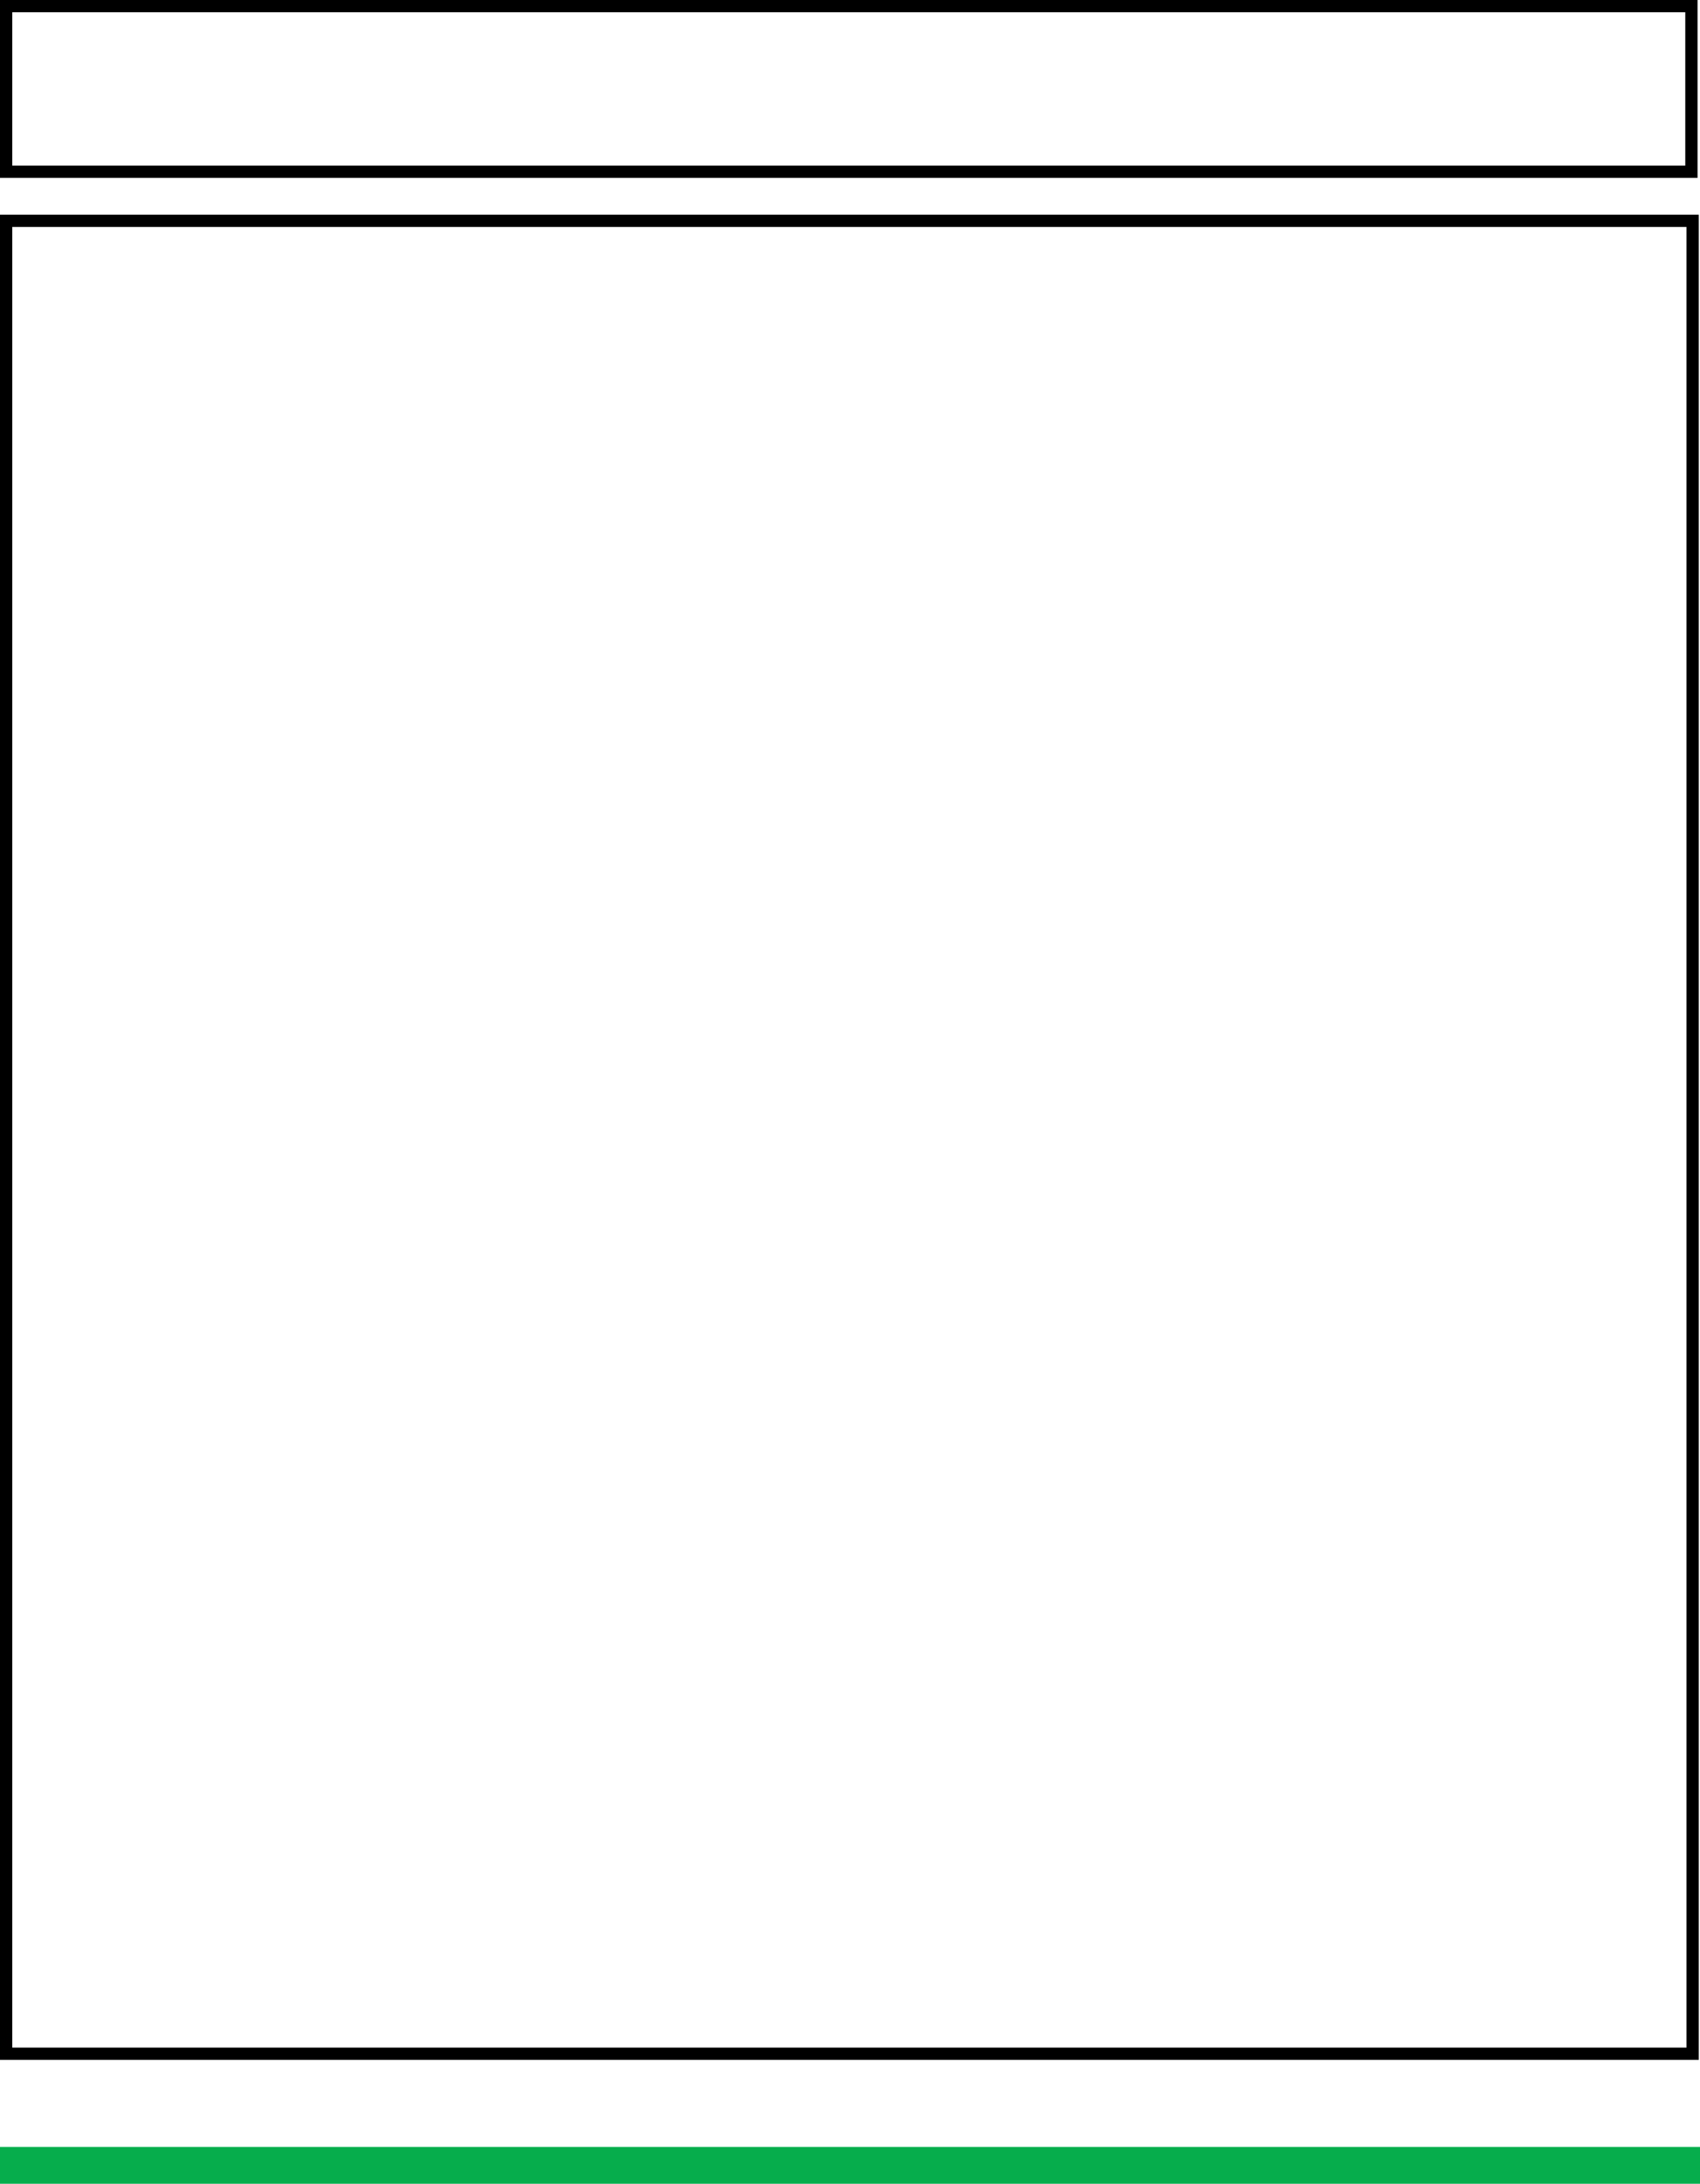
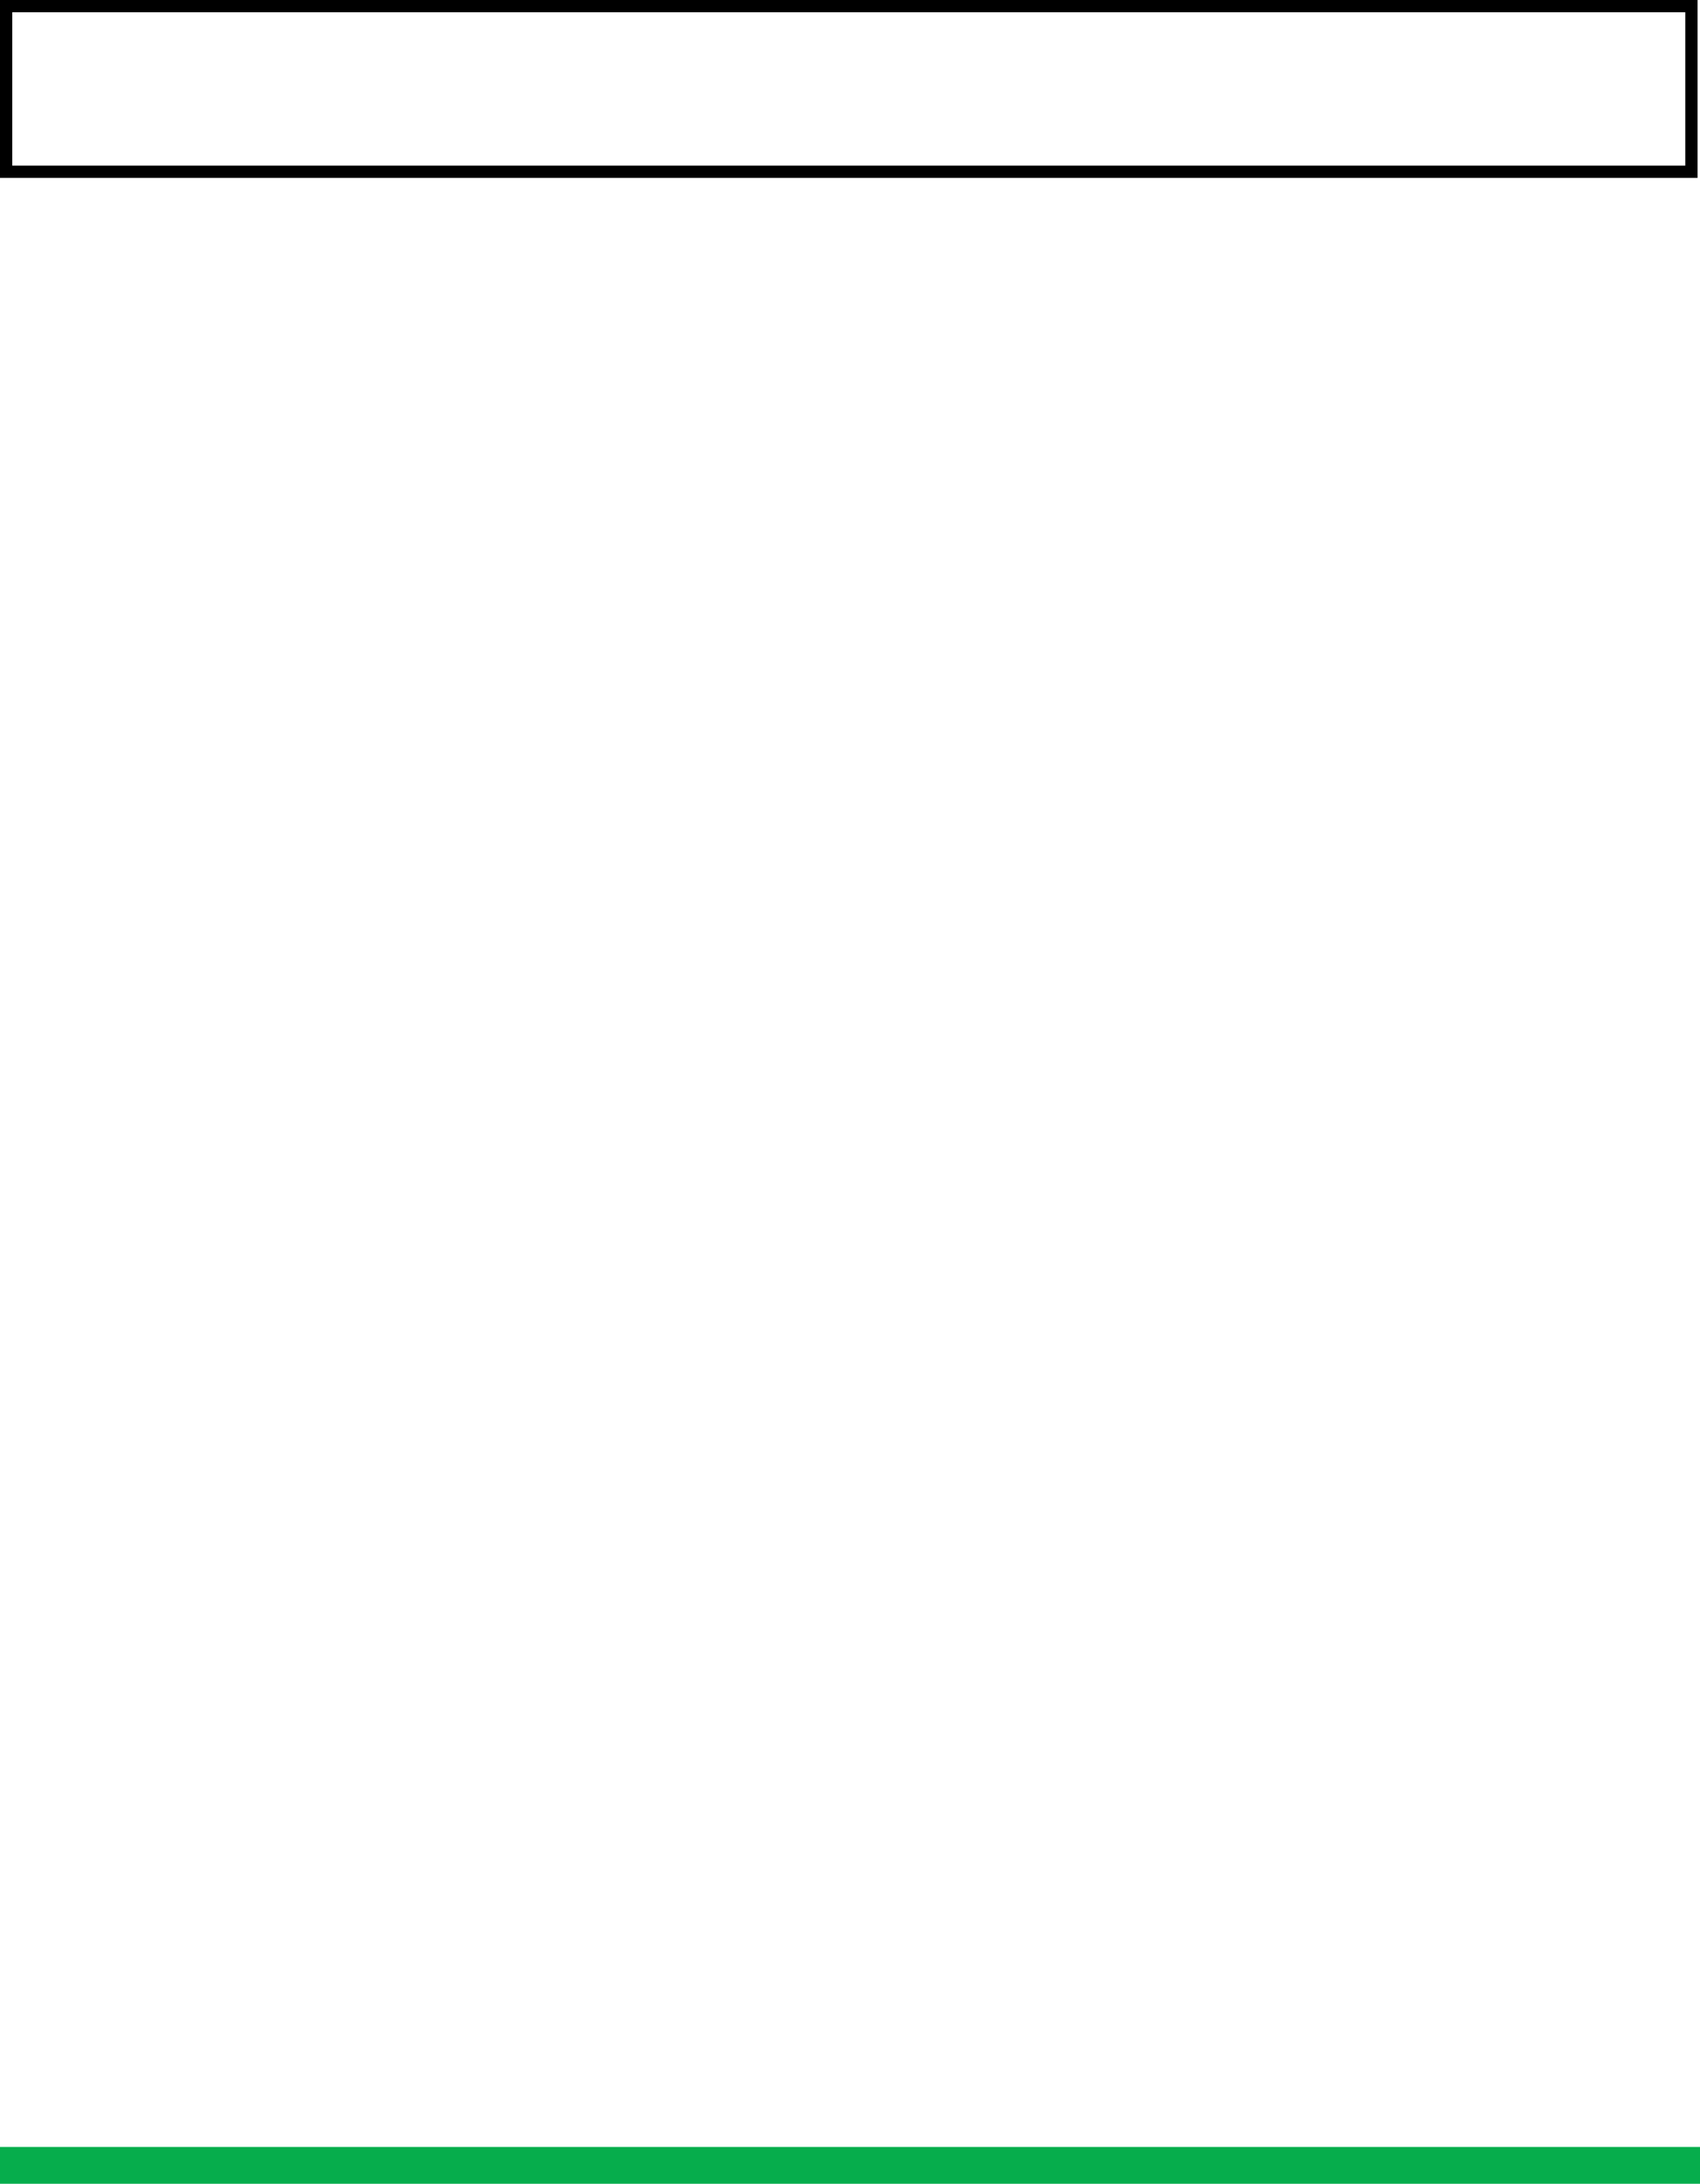
<svg xmlns="http://www.w3.org/2000/svg" version="1.1" id="Layer_2" x="0px" y="0px" viewBox="0 0 138.6 178" style="enable-background:new 0 0 138.6 178;" xml:space="preserve">
  <style type="text/css">
	.st0{fill:none;stroke:#06AD4C;stroke-width:3;stroke-miterlimit:10;}
	.st1{fill:none;stroke:#000000;stroke-miterlimit:10;}
	.st2{fill:none;stroke:#00AC4C;stroke-width:3;stroke-miterlimit:10;}
</style>
  <g>
    <line class="st0" x1="0" y1="176.5" x2="138.6" y2="176.5" />
  </g>
-   <rect x="0.5" y="18" class="st1" width="137.5" height="149.4" />
  <rect x="0.5" y="0.5" class="st1" width="137.4" height="13.5" />
</svg>